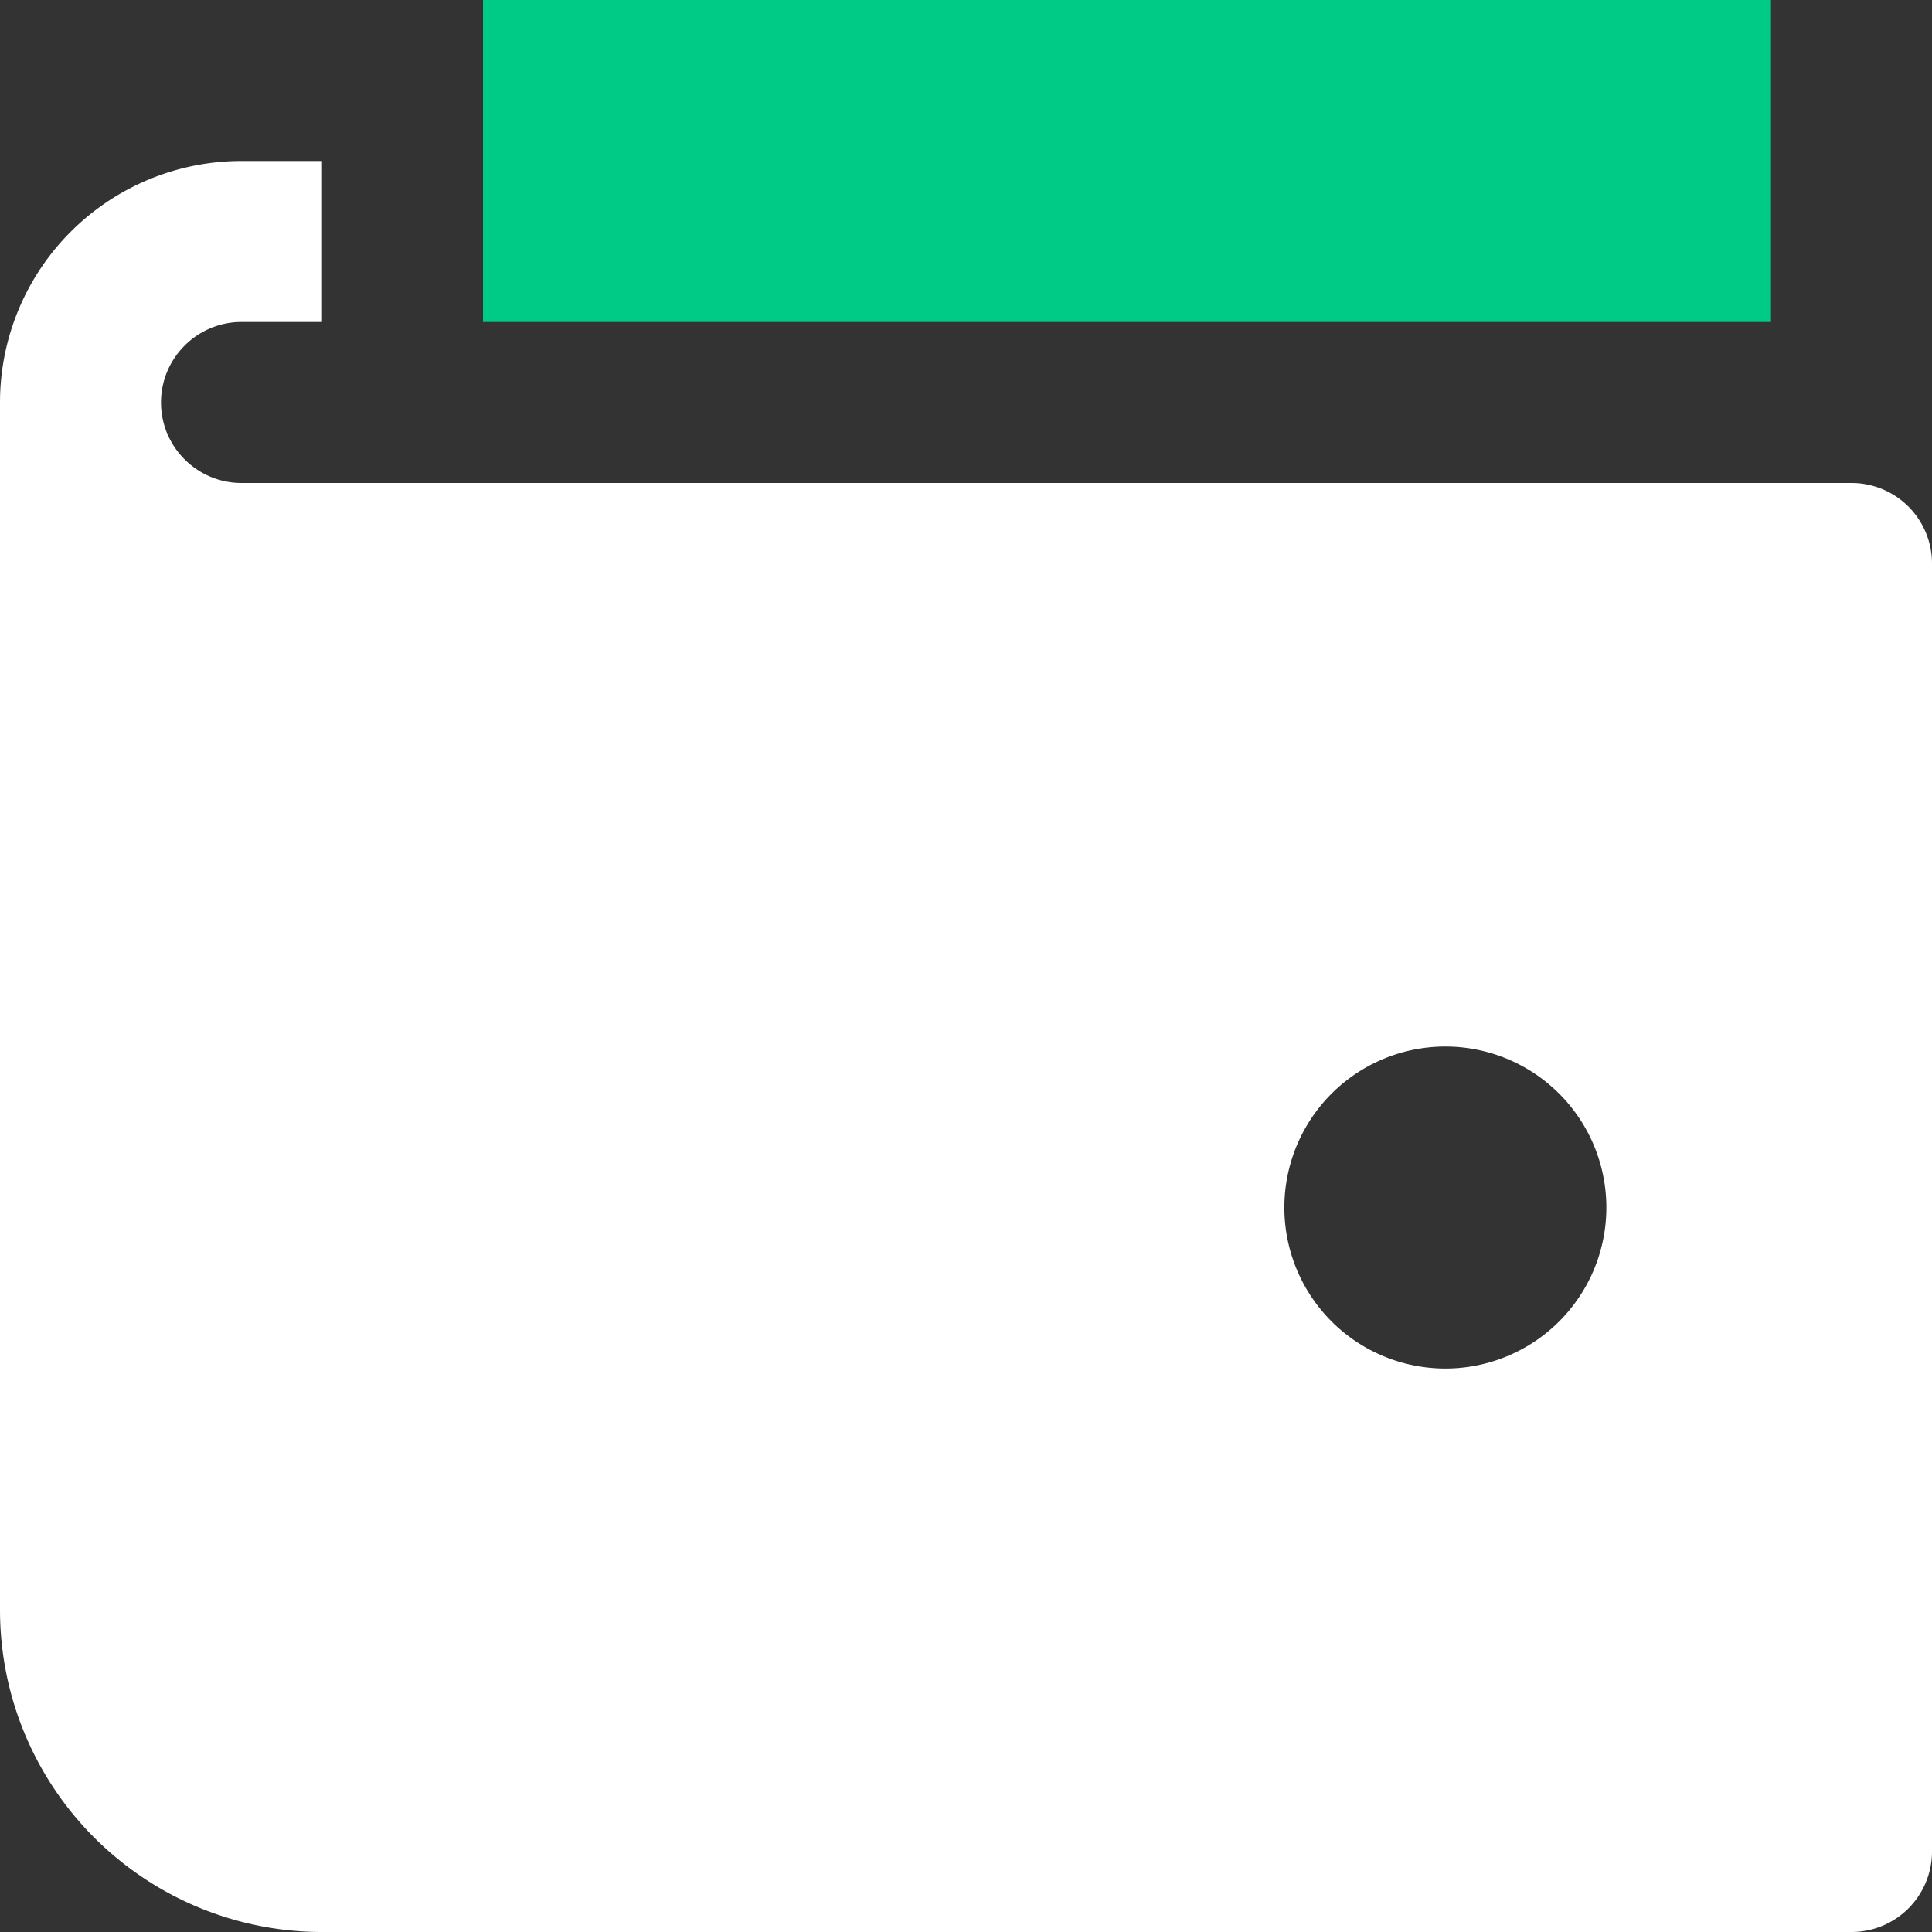
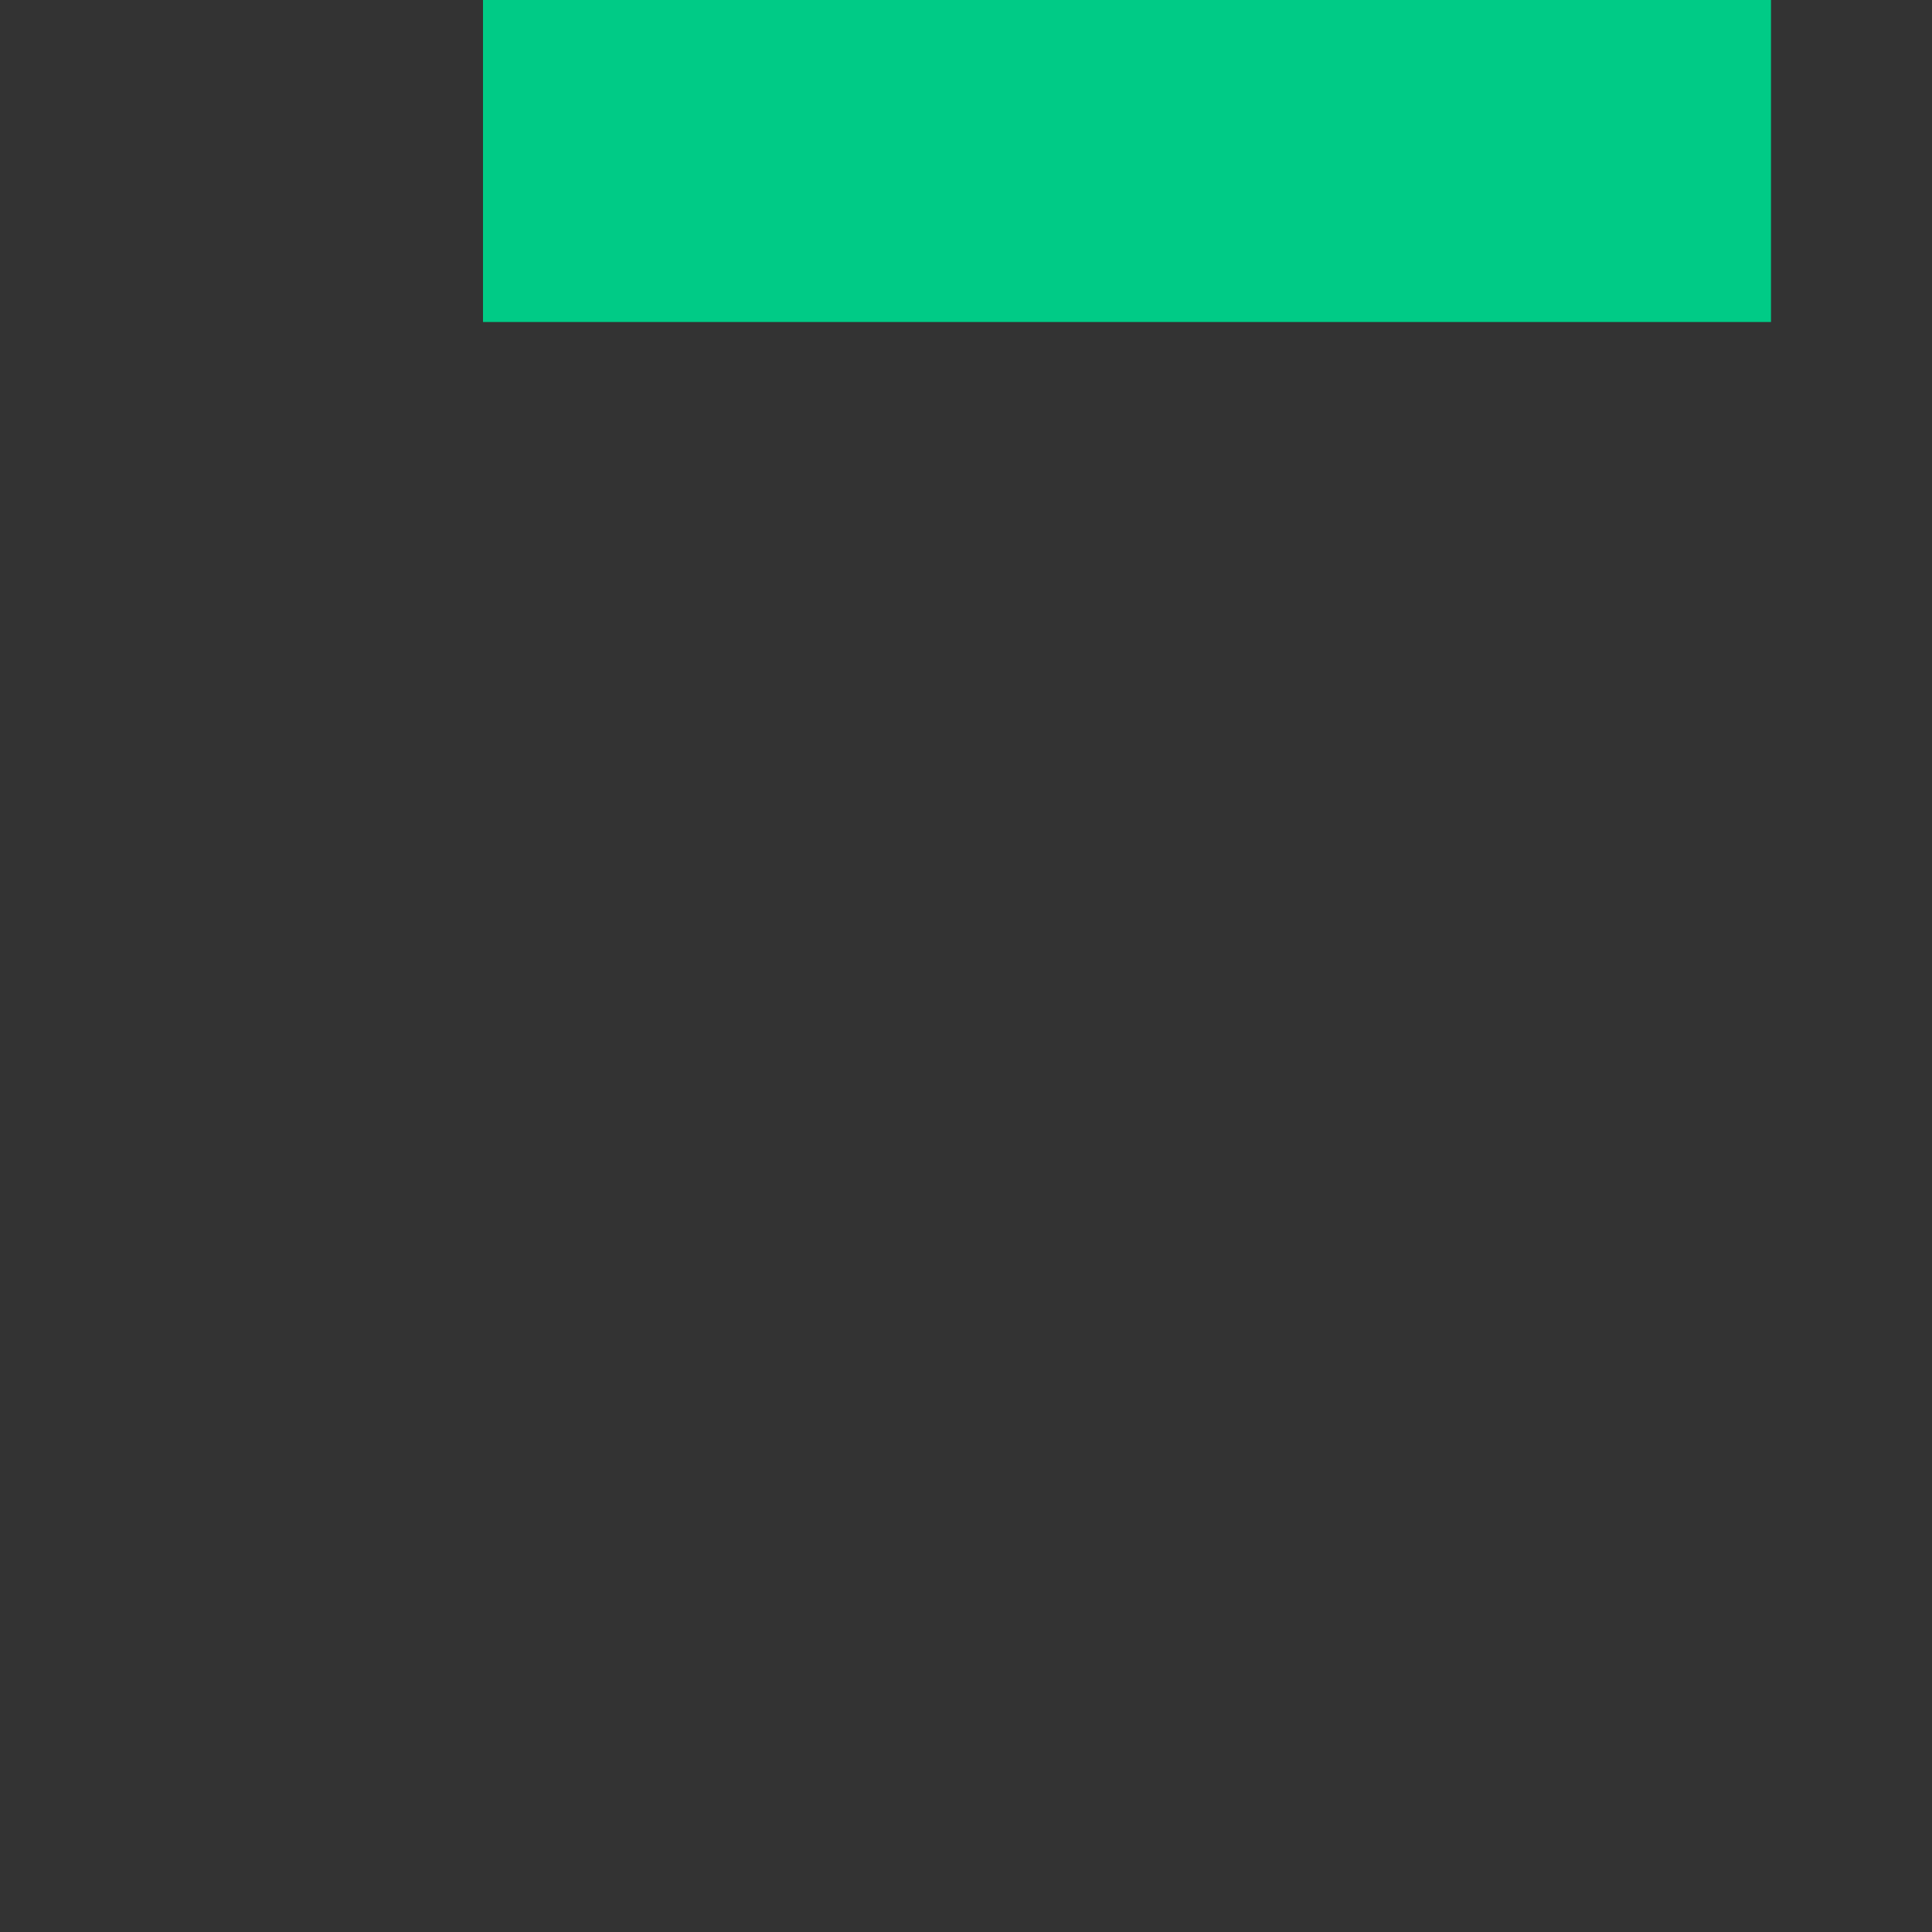
<svg xmlns="http://www.w3.org/2000/svg" fill="none" viewBox="0 0 24 24">
  <rect x="0" y="0" width="24" height="24" fill="#333333" stroke="none" />
  <path d="M22 0H6v4h16V0z" fill="#00CB86" />
-   <path d="M23 6H3c-.551 0-1-.449-1-1 0-.551.449-1 1-1h1V2H3a3 3 0 00-3 3v15a4 4 0 004 4h19a1 1 0 001-1V7a1 1 0 00-1-1zm-5 11a2 2 0 11-.001-3.999A2 2 0 0118 17z" fill="#fff" />
</svg>